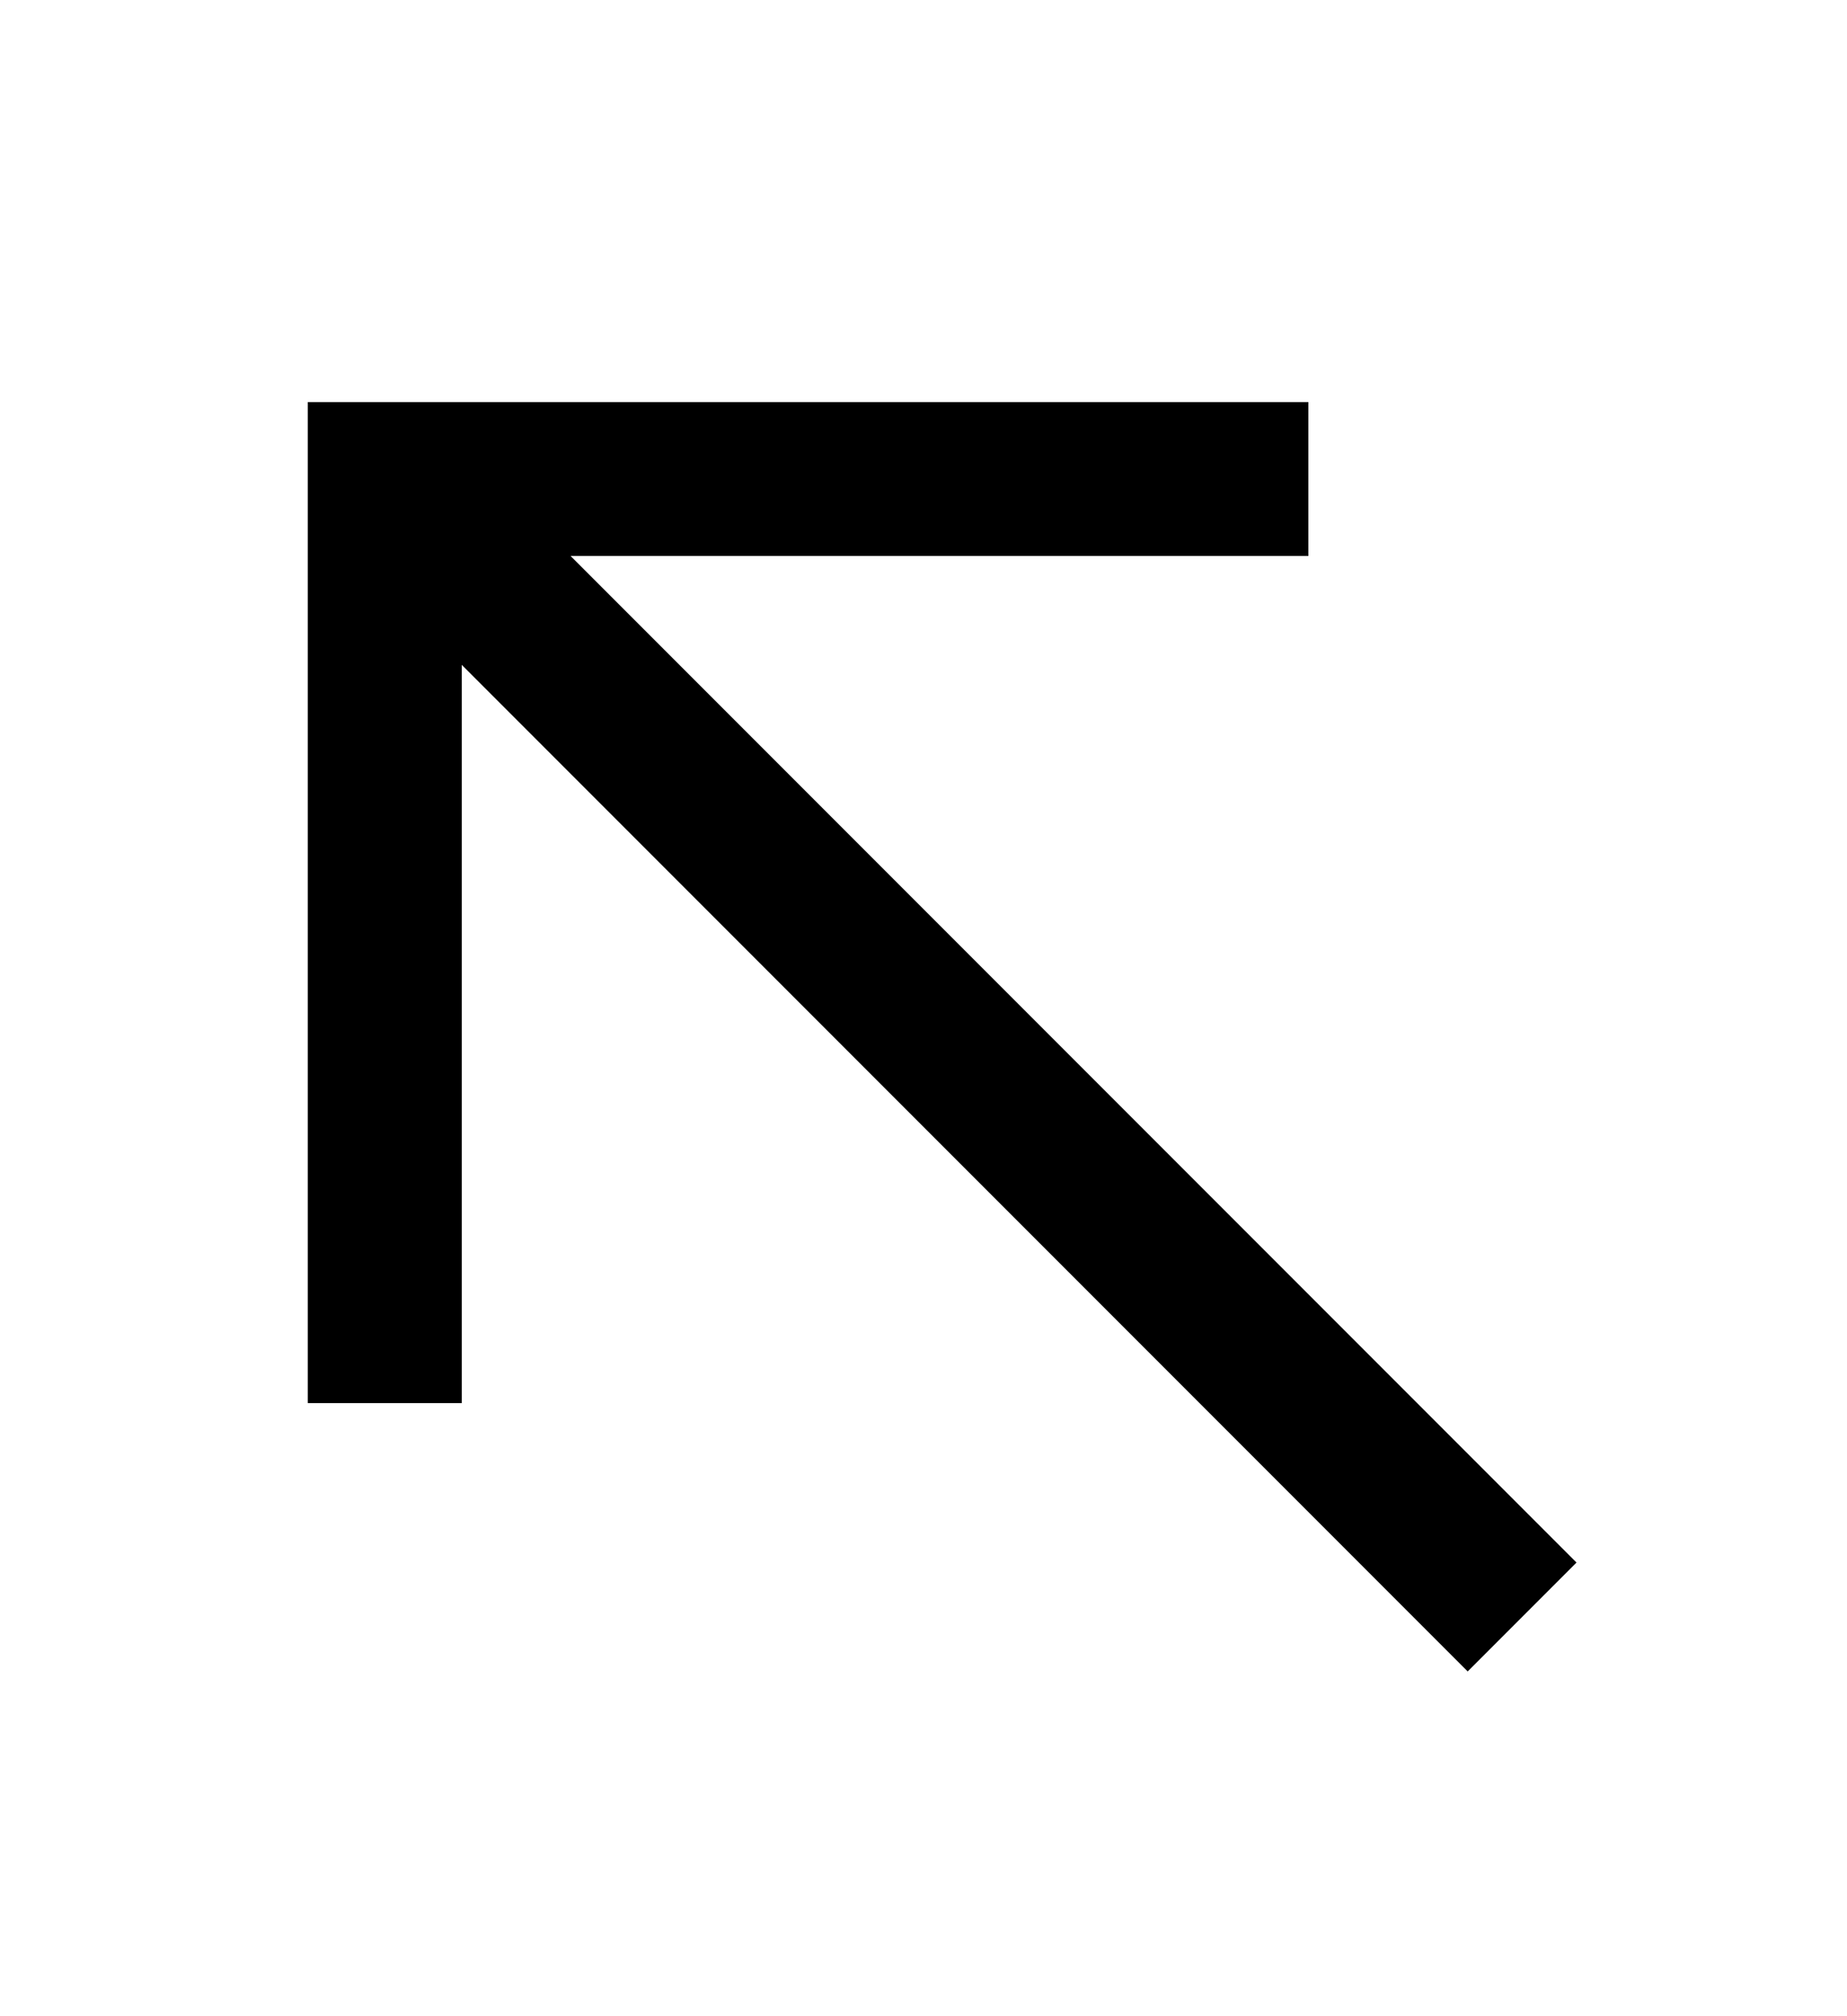
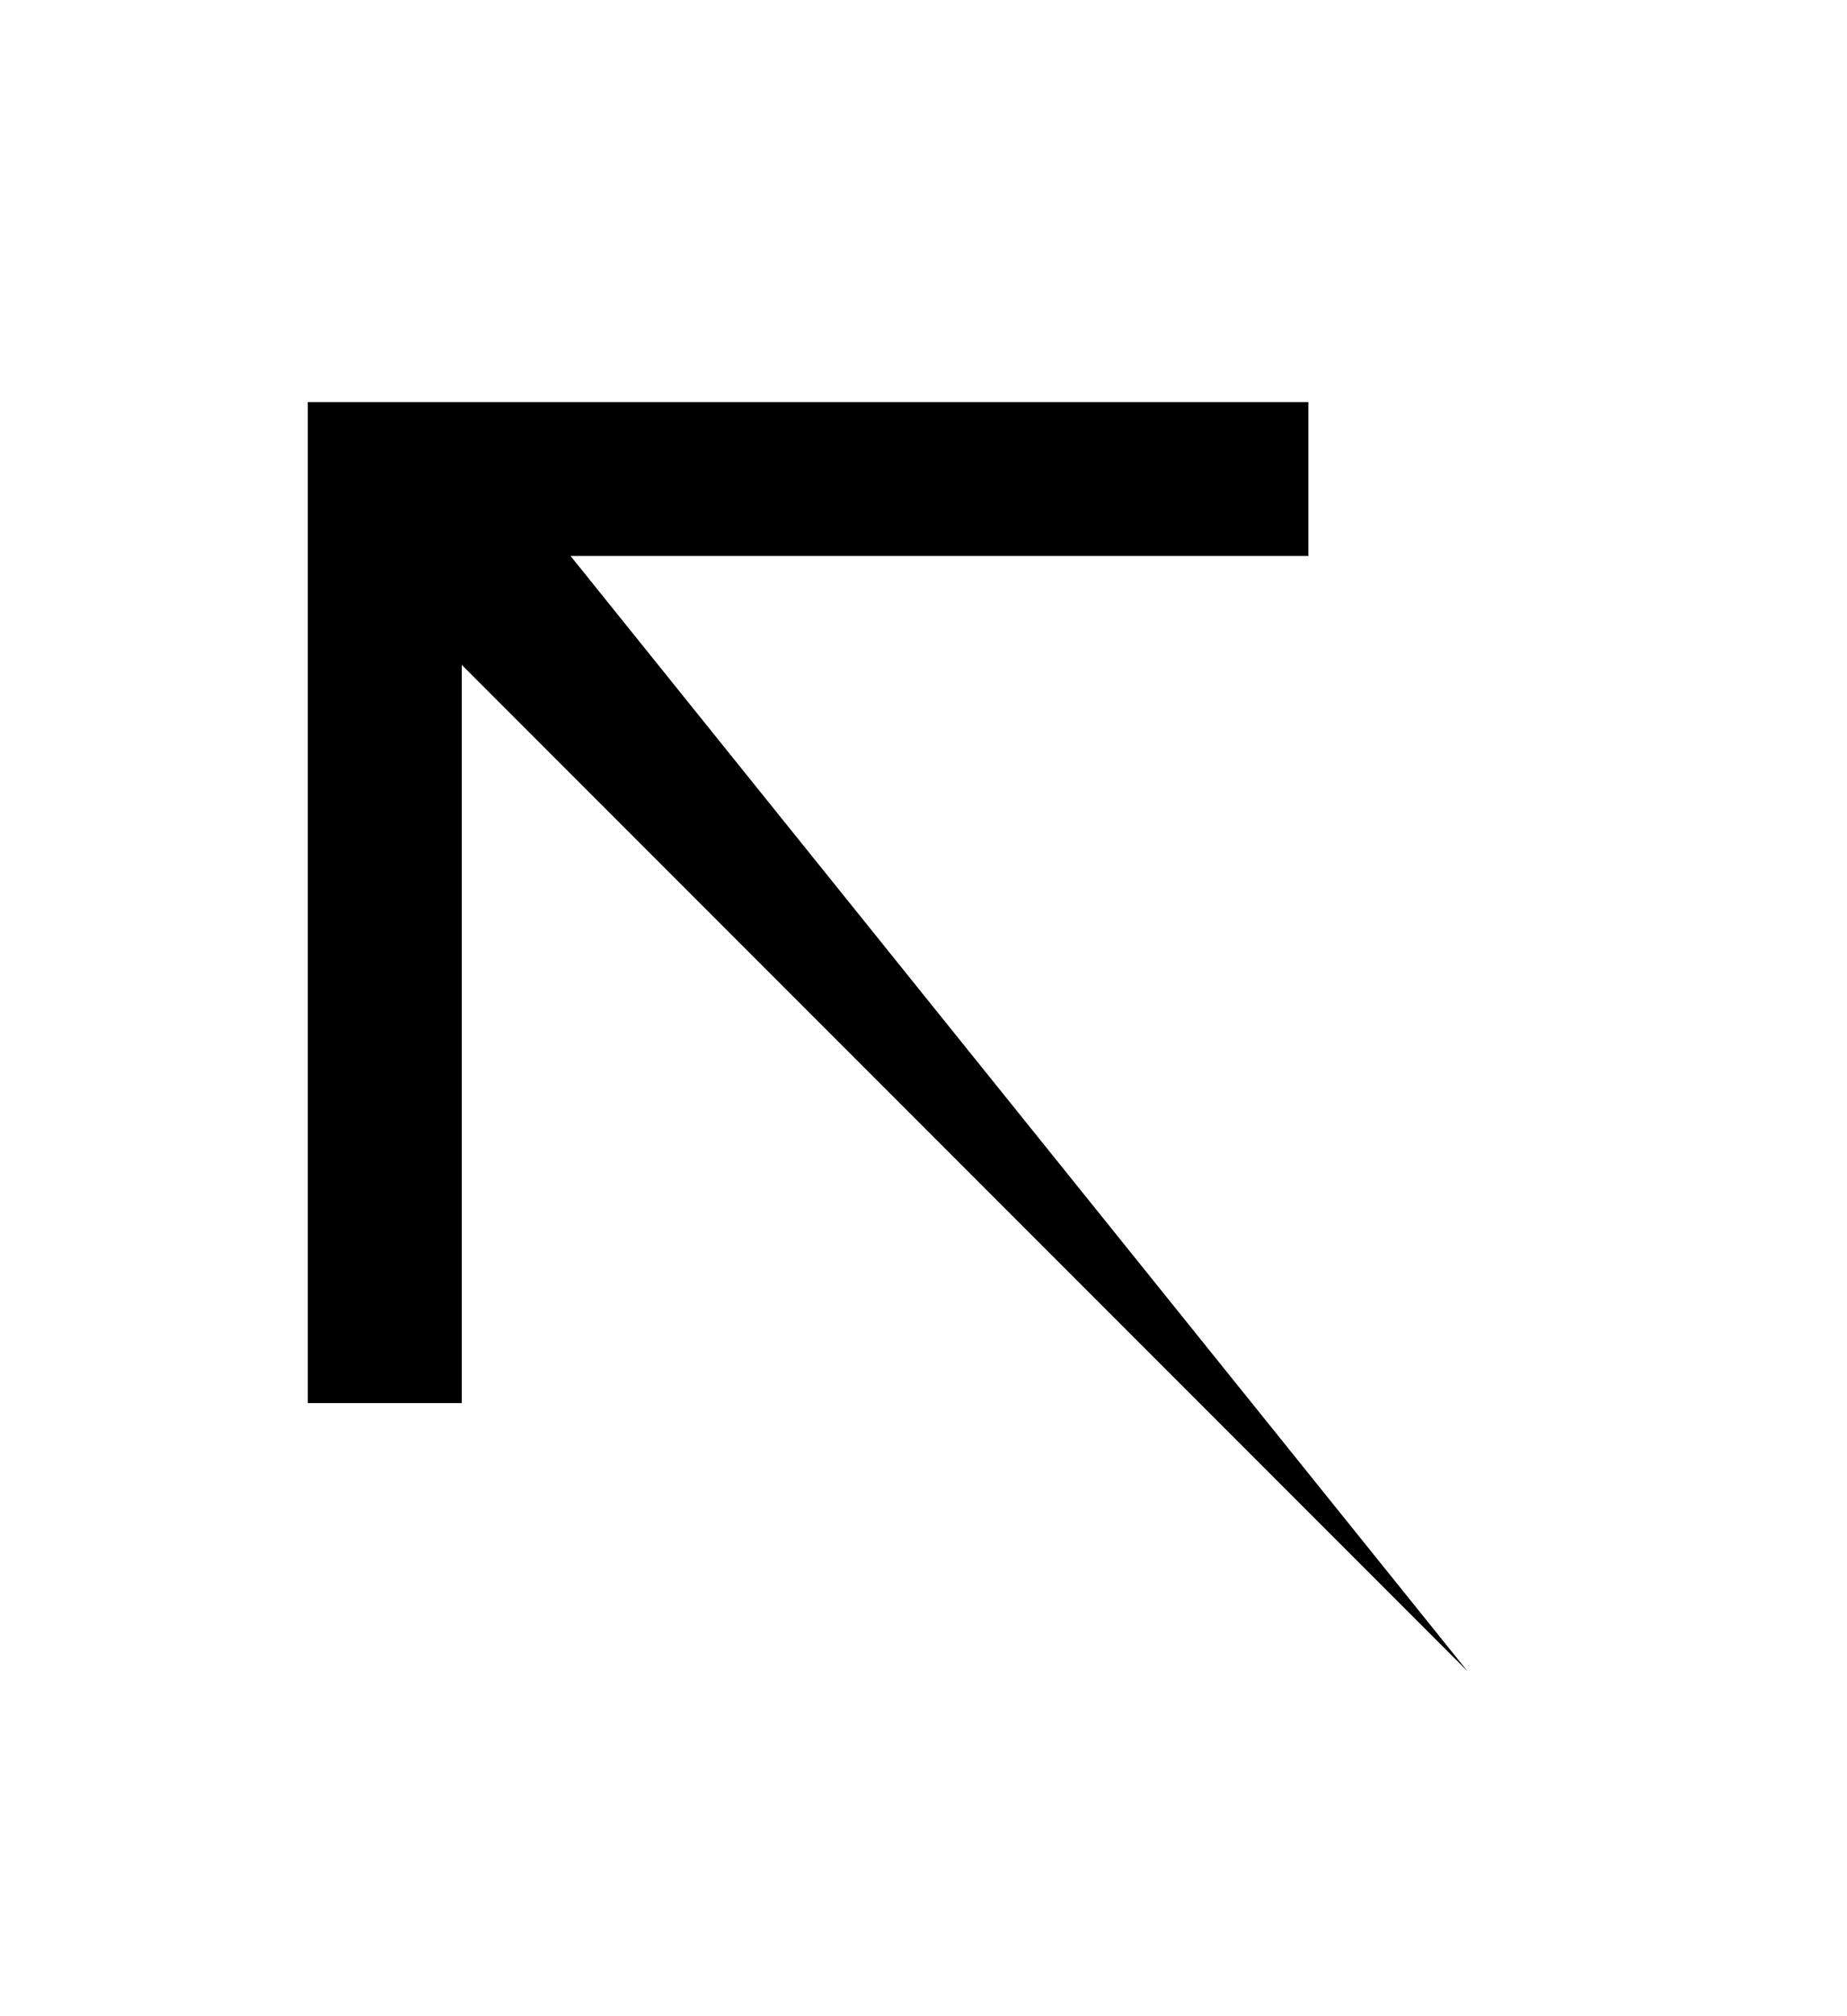
<svg xmlns="http://www.w3.org/2000/svg" width="11" height="12" viewBox="0 0 11 12" fill="none">
-   <path d="M7.792 3.309V2.393H1.833V8.351H2.75V3.957L8.741 9.948L9.389 9.3L3.398 3.309H7.792Z" fill="black" />
+   <path d="M7.792 3.309V2.393H1.833V8.351H2.75V3.957L8.741 9.948L3.398 3.309H7.792Z" fill="black" />
</svg>